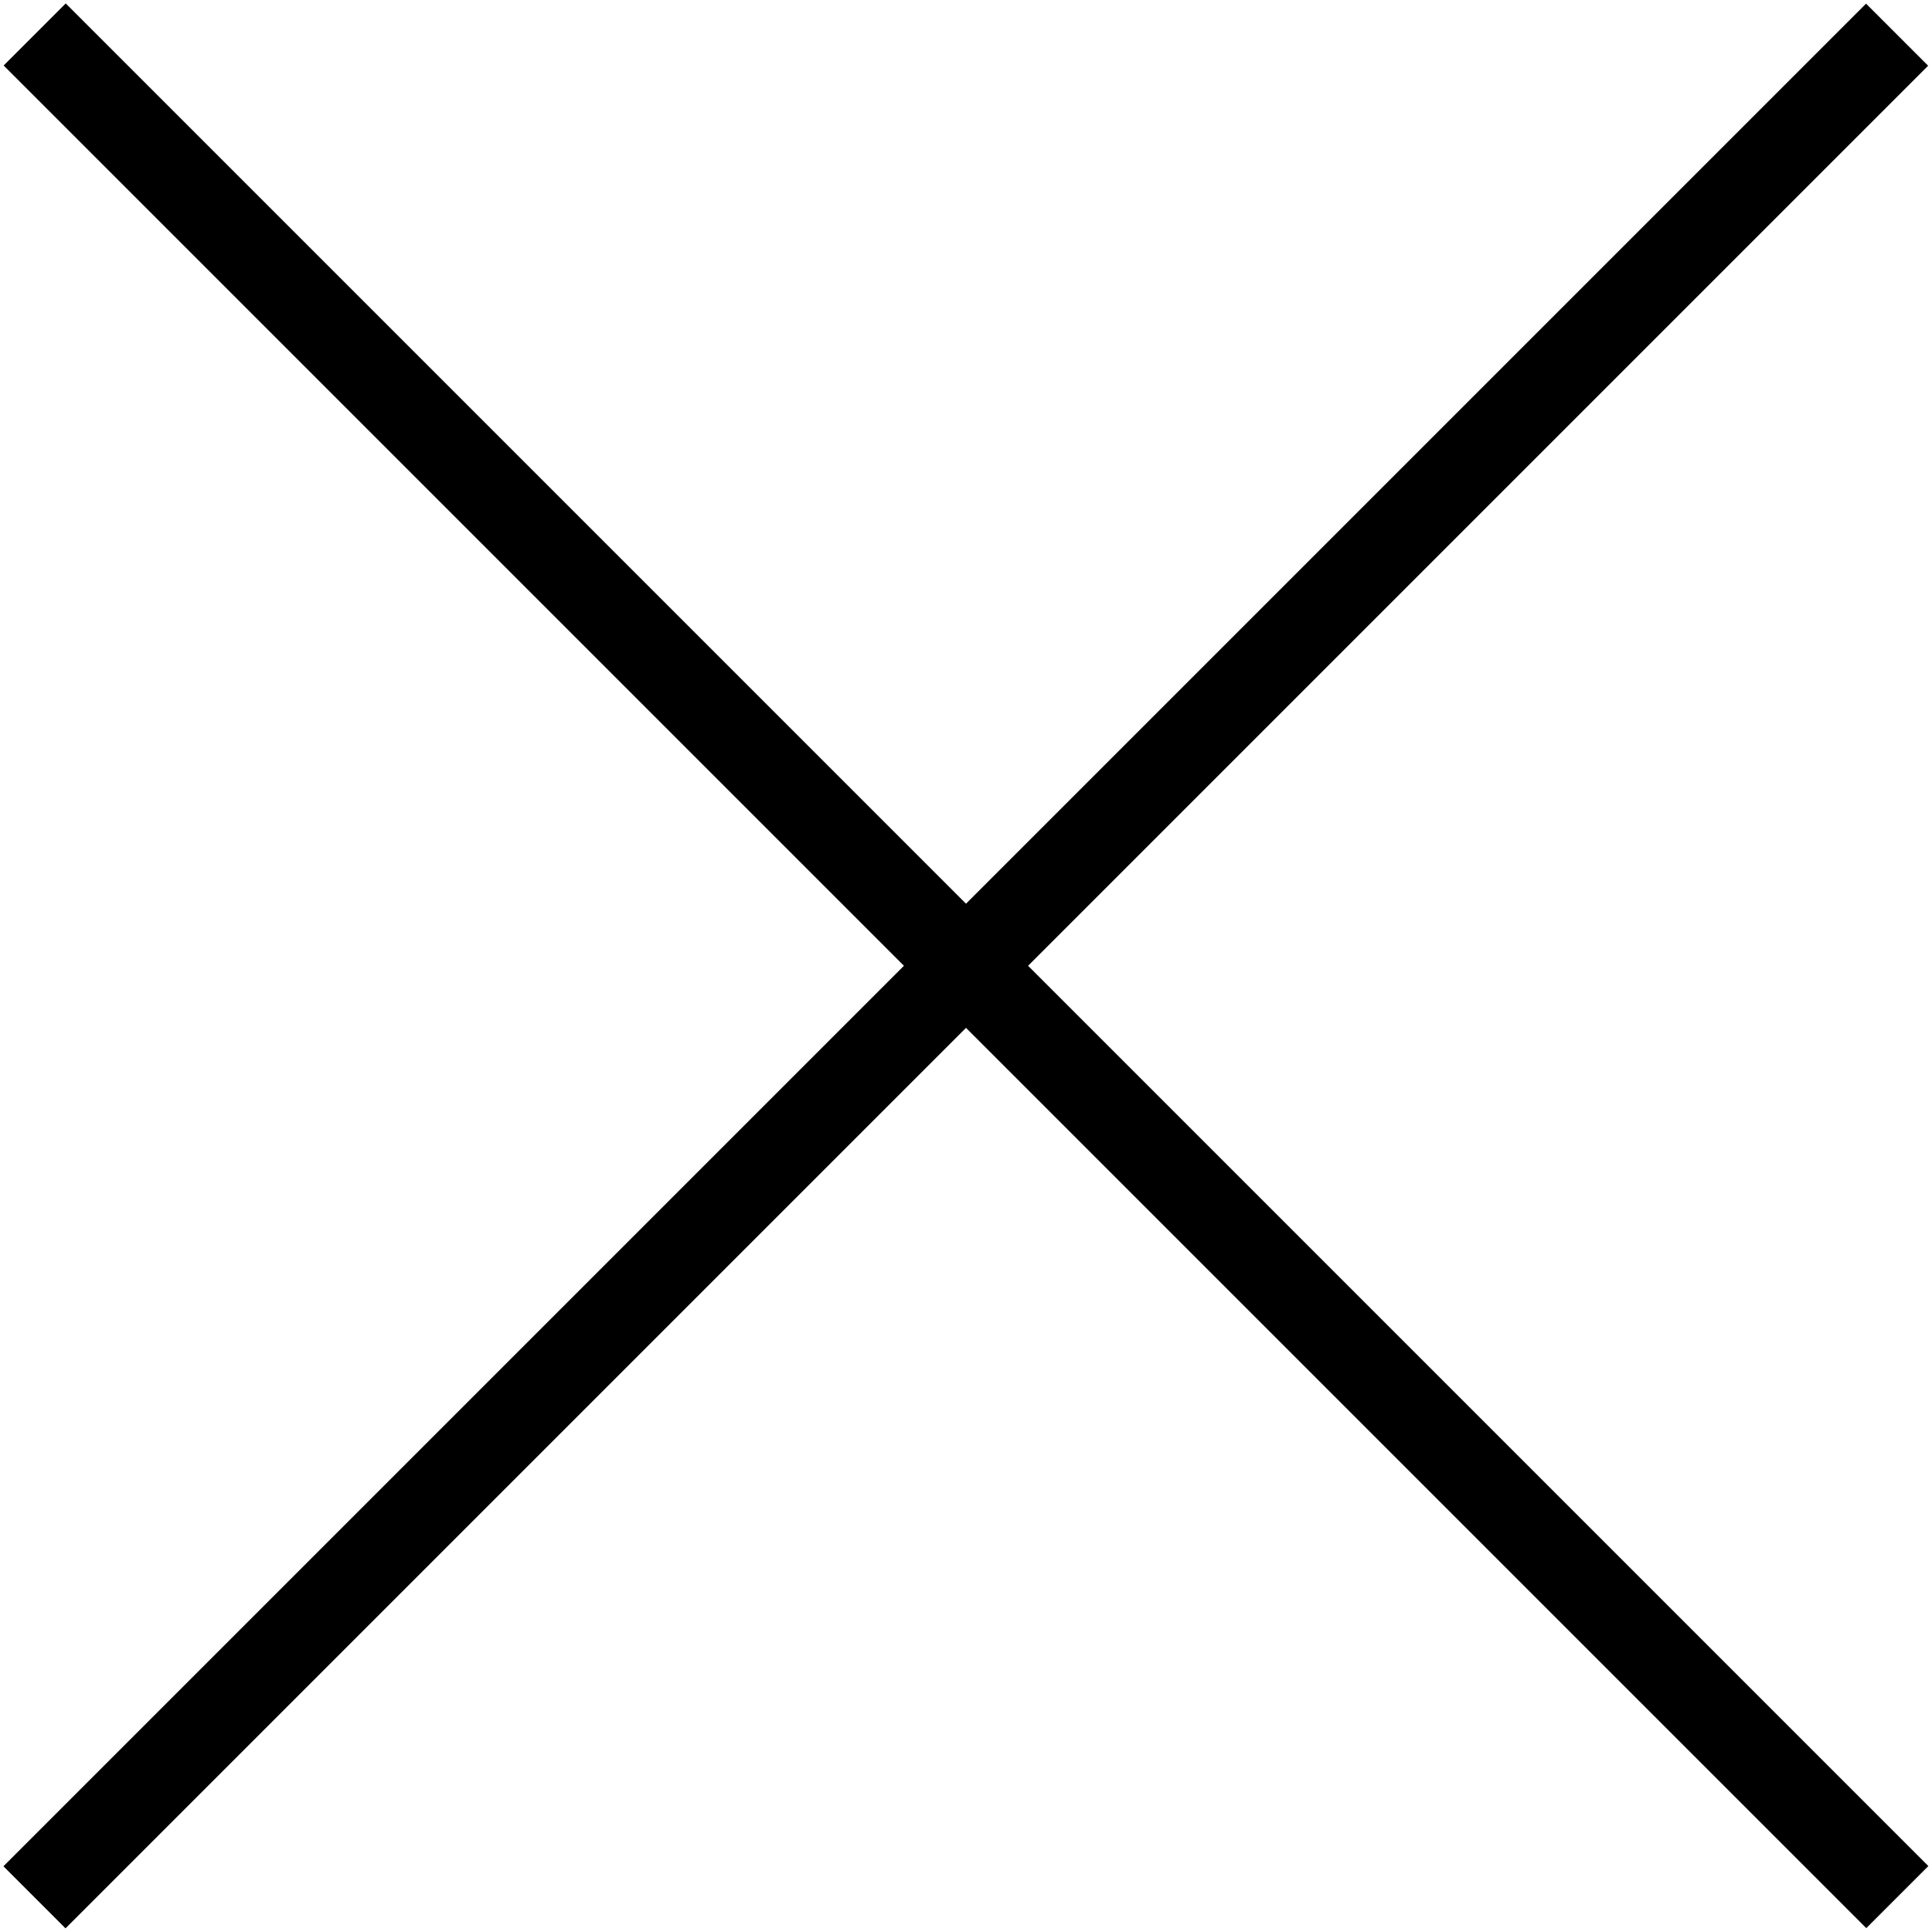
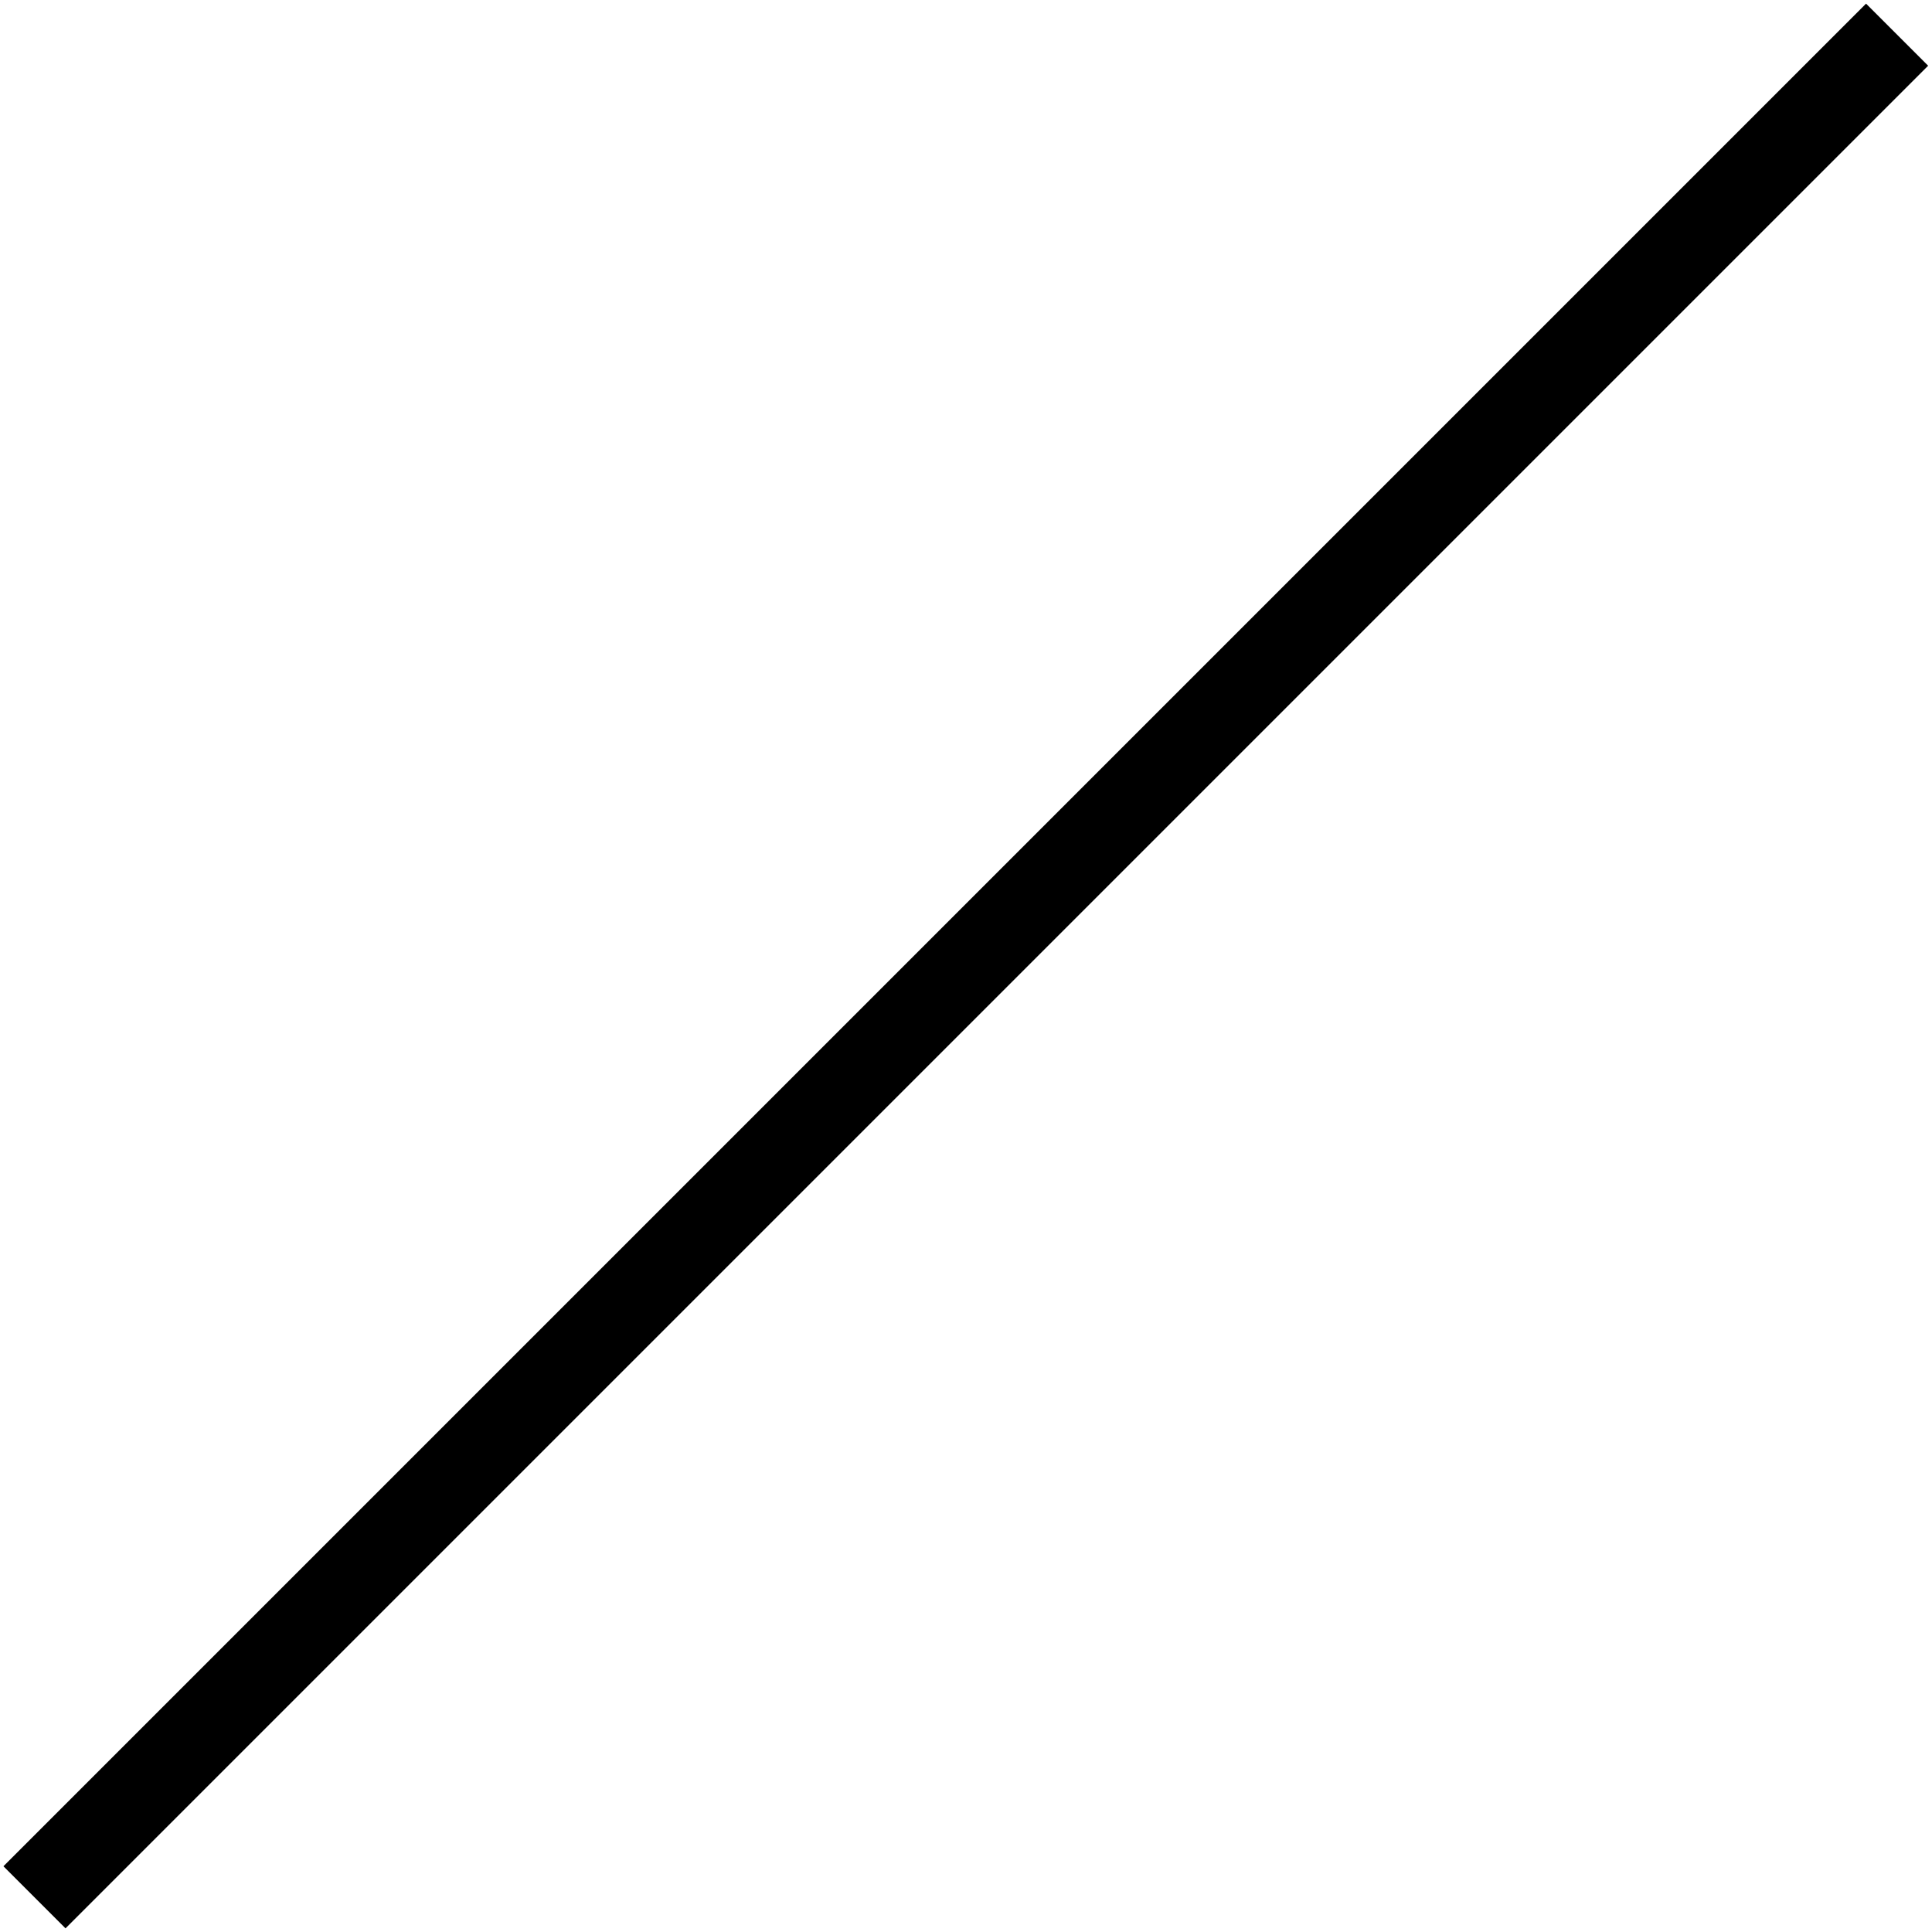
<svg xmlns="http://www.w3.org/2000/svg" height="44" viewBox="0 0 44 44" width="44">
  <g fill="#000" fill-rule="evenodd">
-     <path d="m-8 21h60v2h-60z" transform="matrix(.707 .707 -.707 .707 22 -9.113)" />
    <path d="m-8 21h60v2h-60z" transform="matrix(.707 -.707 .707 .707 -9.113 22)" />
  </g>
</svg>